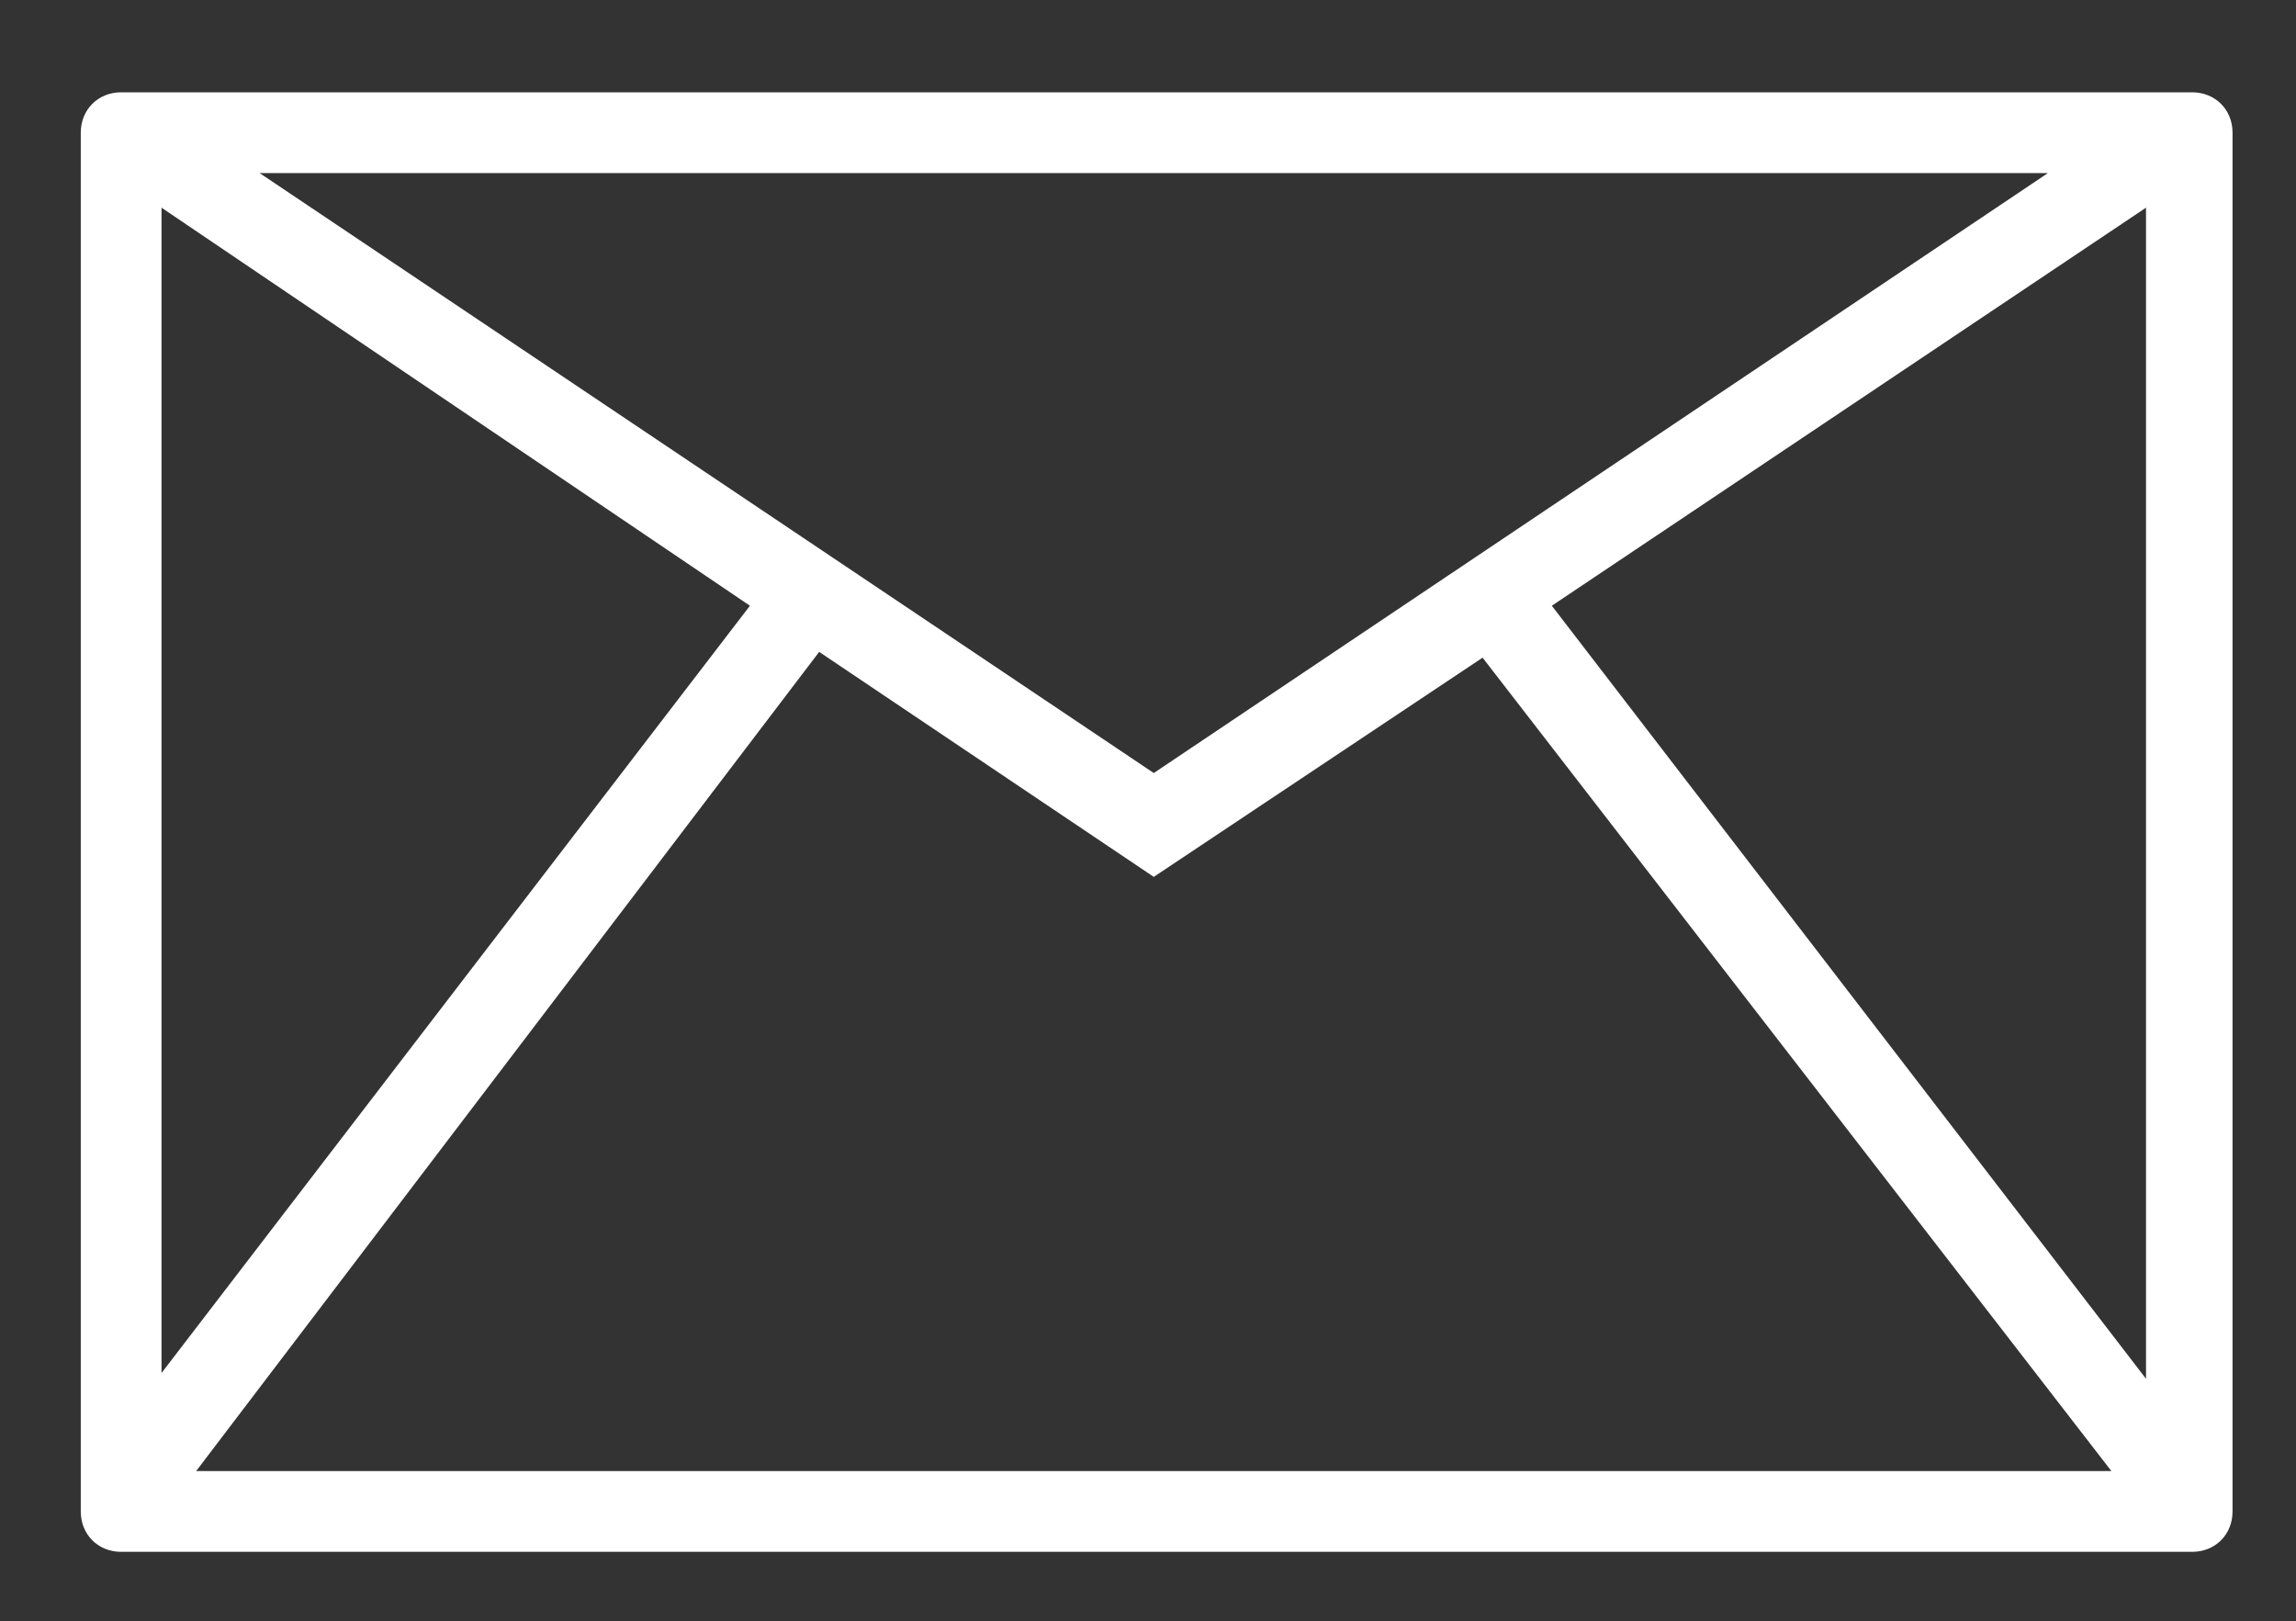
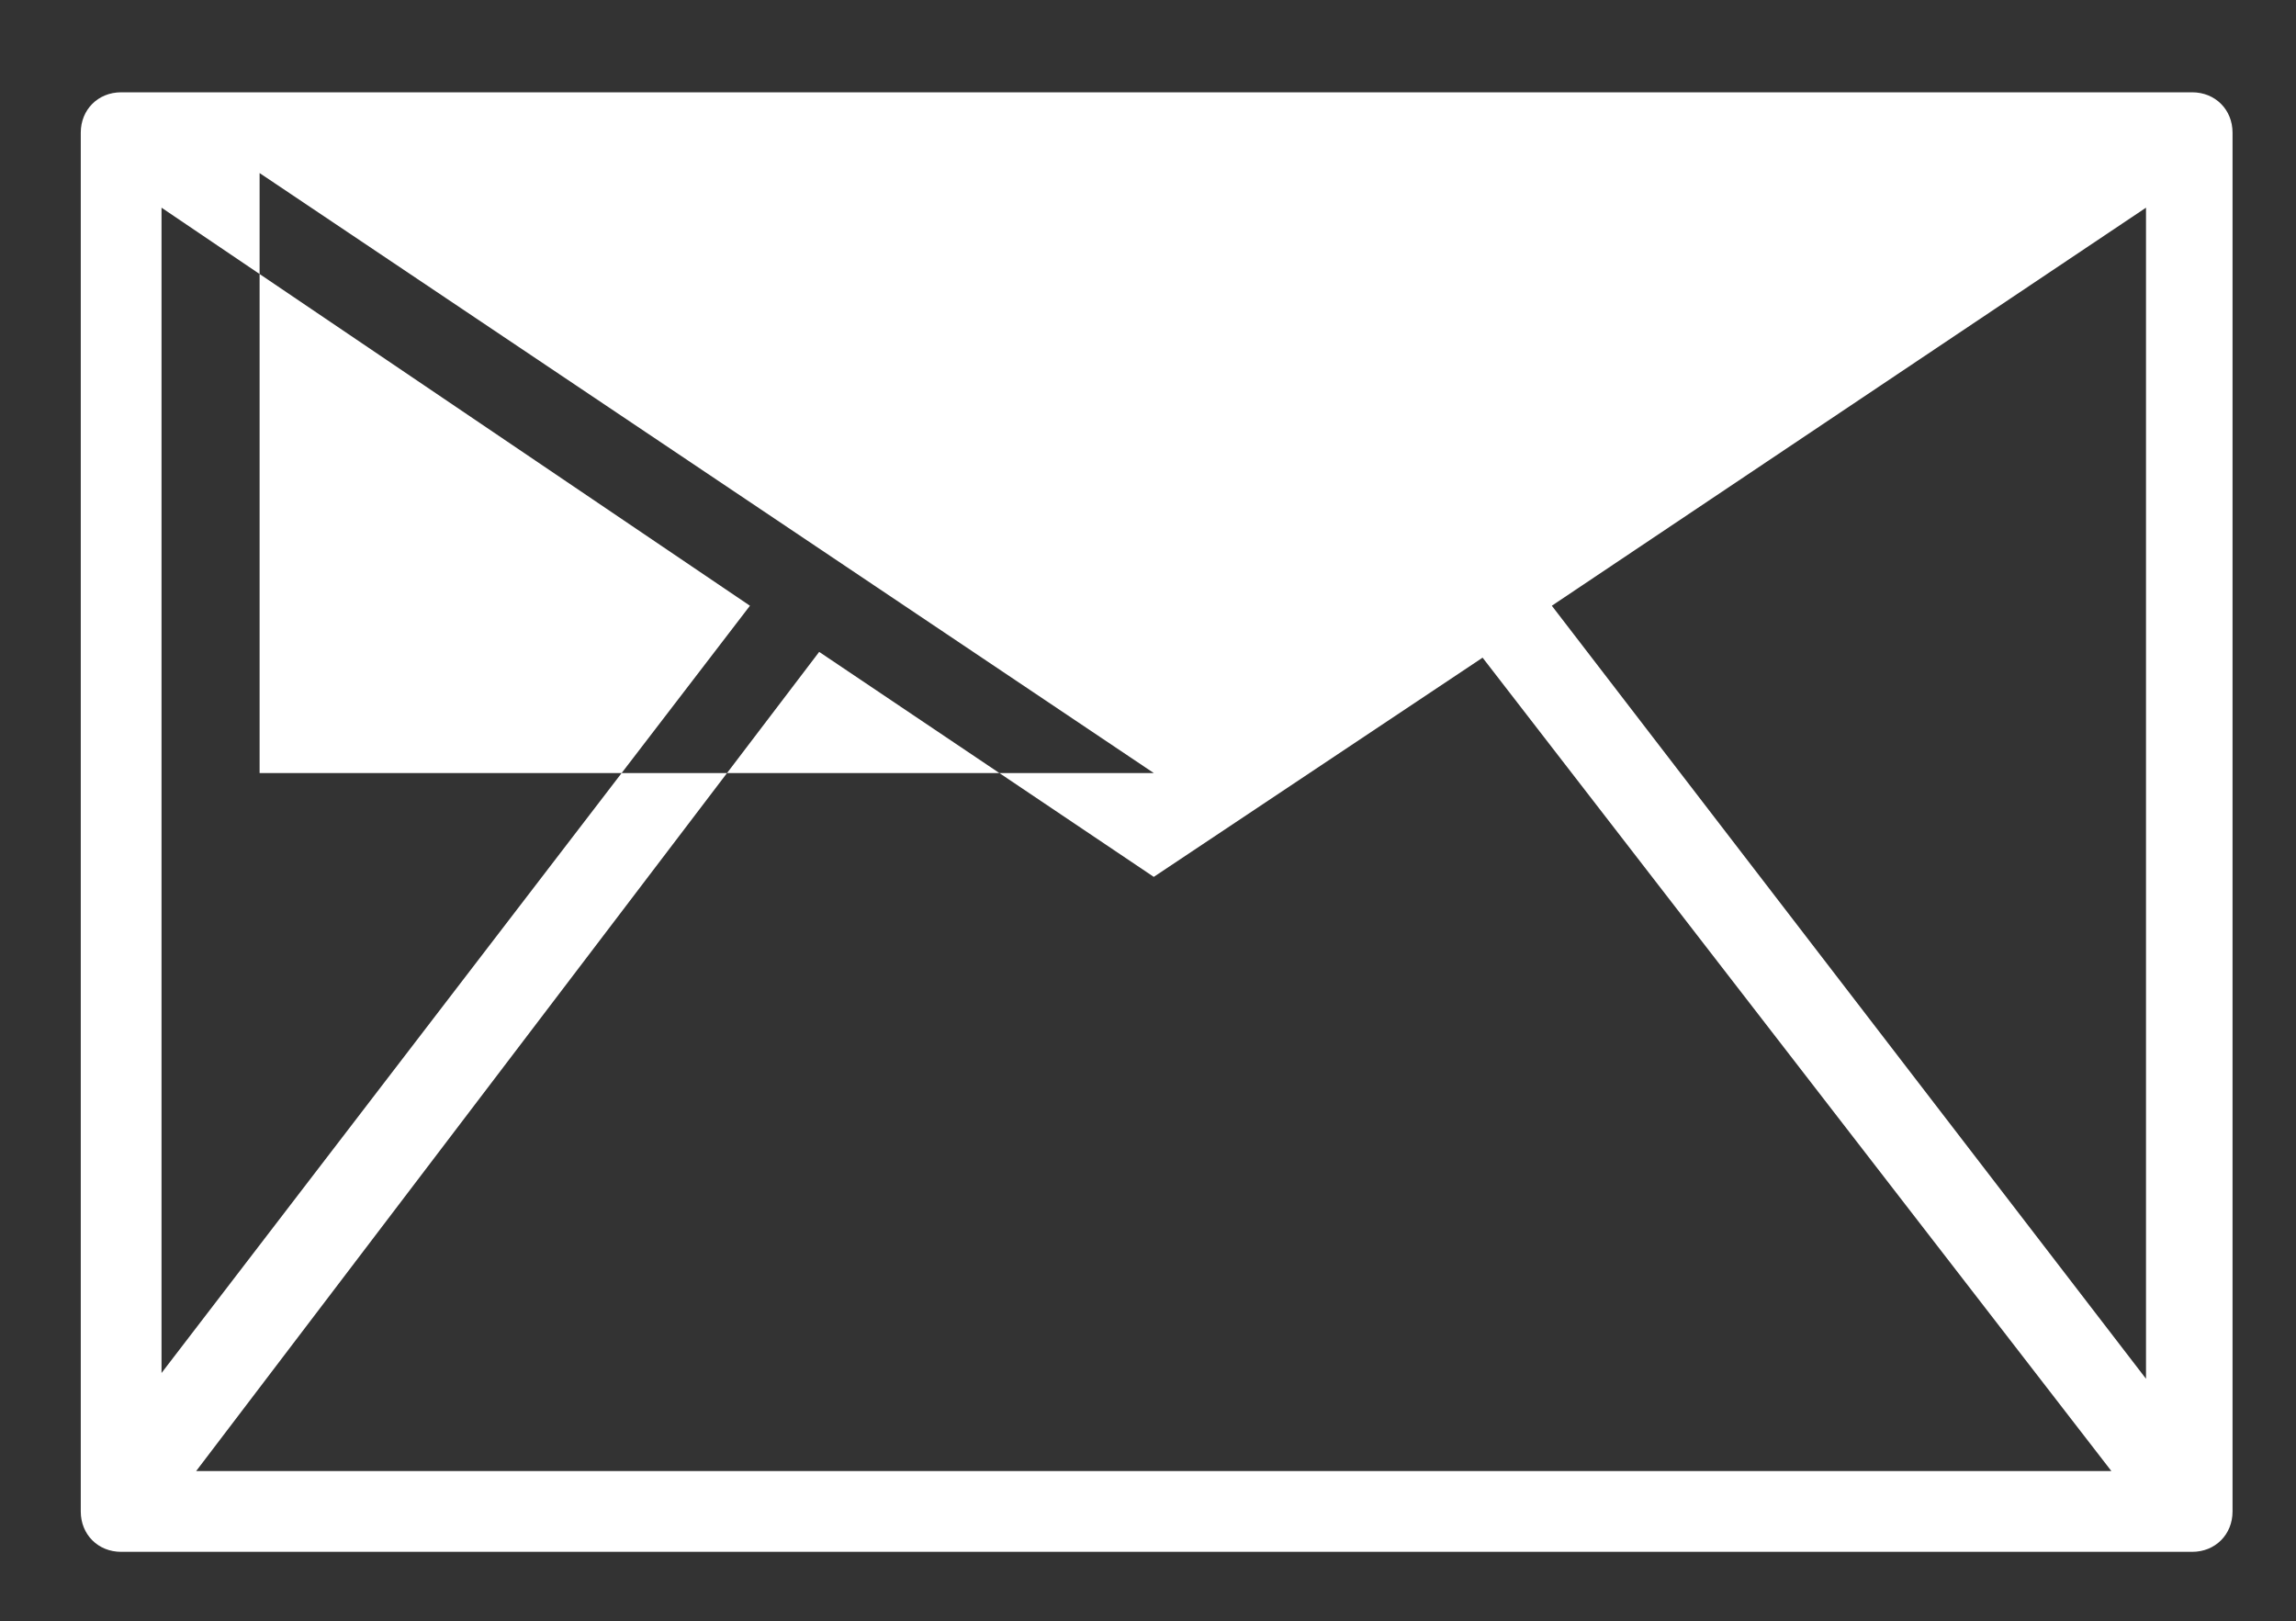
<svg xmlns="http://www.w3.org/2000/svg" version="1.1" id="レイヤー_1" x="0px" y="0px" viewBox="0 0 39.8 28.1" style="enable-background:new 0 0 39.8 28.1;" xml:space="preserve">
  <rect x="0" y="0" width="39.8" height="28.1" fill="#333333" stroke="none" />
  <style type="text/css">
	.st0{fill-rule:evenodd;clip-rule:evenodd;fill:#FFFFFF;}
</style>
-   <path class="st0" d="M38,26.9H2.1c-0.4,0-0.7-0.3-0.7-0.7V2.3c0-0.4,0.3-0.7,0.7-0.7H38c0.4,0,0.7,0.3,0.7,0.7v23.9  C38.7,26.6,38.4,26.9,38,26.9z M36.6,25.5L25.7,11.4L20,15.2l-5.8-3.9L3.4,25.5H36.6z M2.8,23.8L13,10.5L2.8,3.6V23.8z M4.5,3  L20,13.4L35.5,3H4.5z M26.9,10.5l10.3,13.4V3.6L26.9,10.5z" />
+   <path class="st0" d="M38,26.9H2.1c-0.4,0-0.7-0.3-0.7-0.7V2.3c0-0.4,0.3-0.7,0.7-0.7H38c0.4,0,0.7,0.3,0.7,0.7v23.9  C38.7,26.6,38.4,26.9,38,26.9z M36.6,25.5L25.7,11.4L20,15.2l-5.8-3.9L3.4,25.5H36.6z M2.8,23.8L13,10.5L2.8,3.6V23.8z M4.5,3  L20,13.4H4.5z M26.9,10.5l10.3,13.4V3.6L26.9,10.5z" />
</svg>